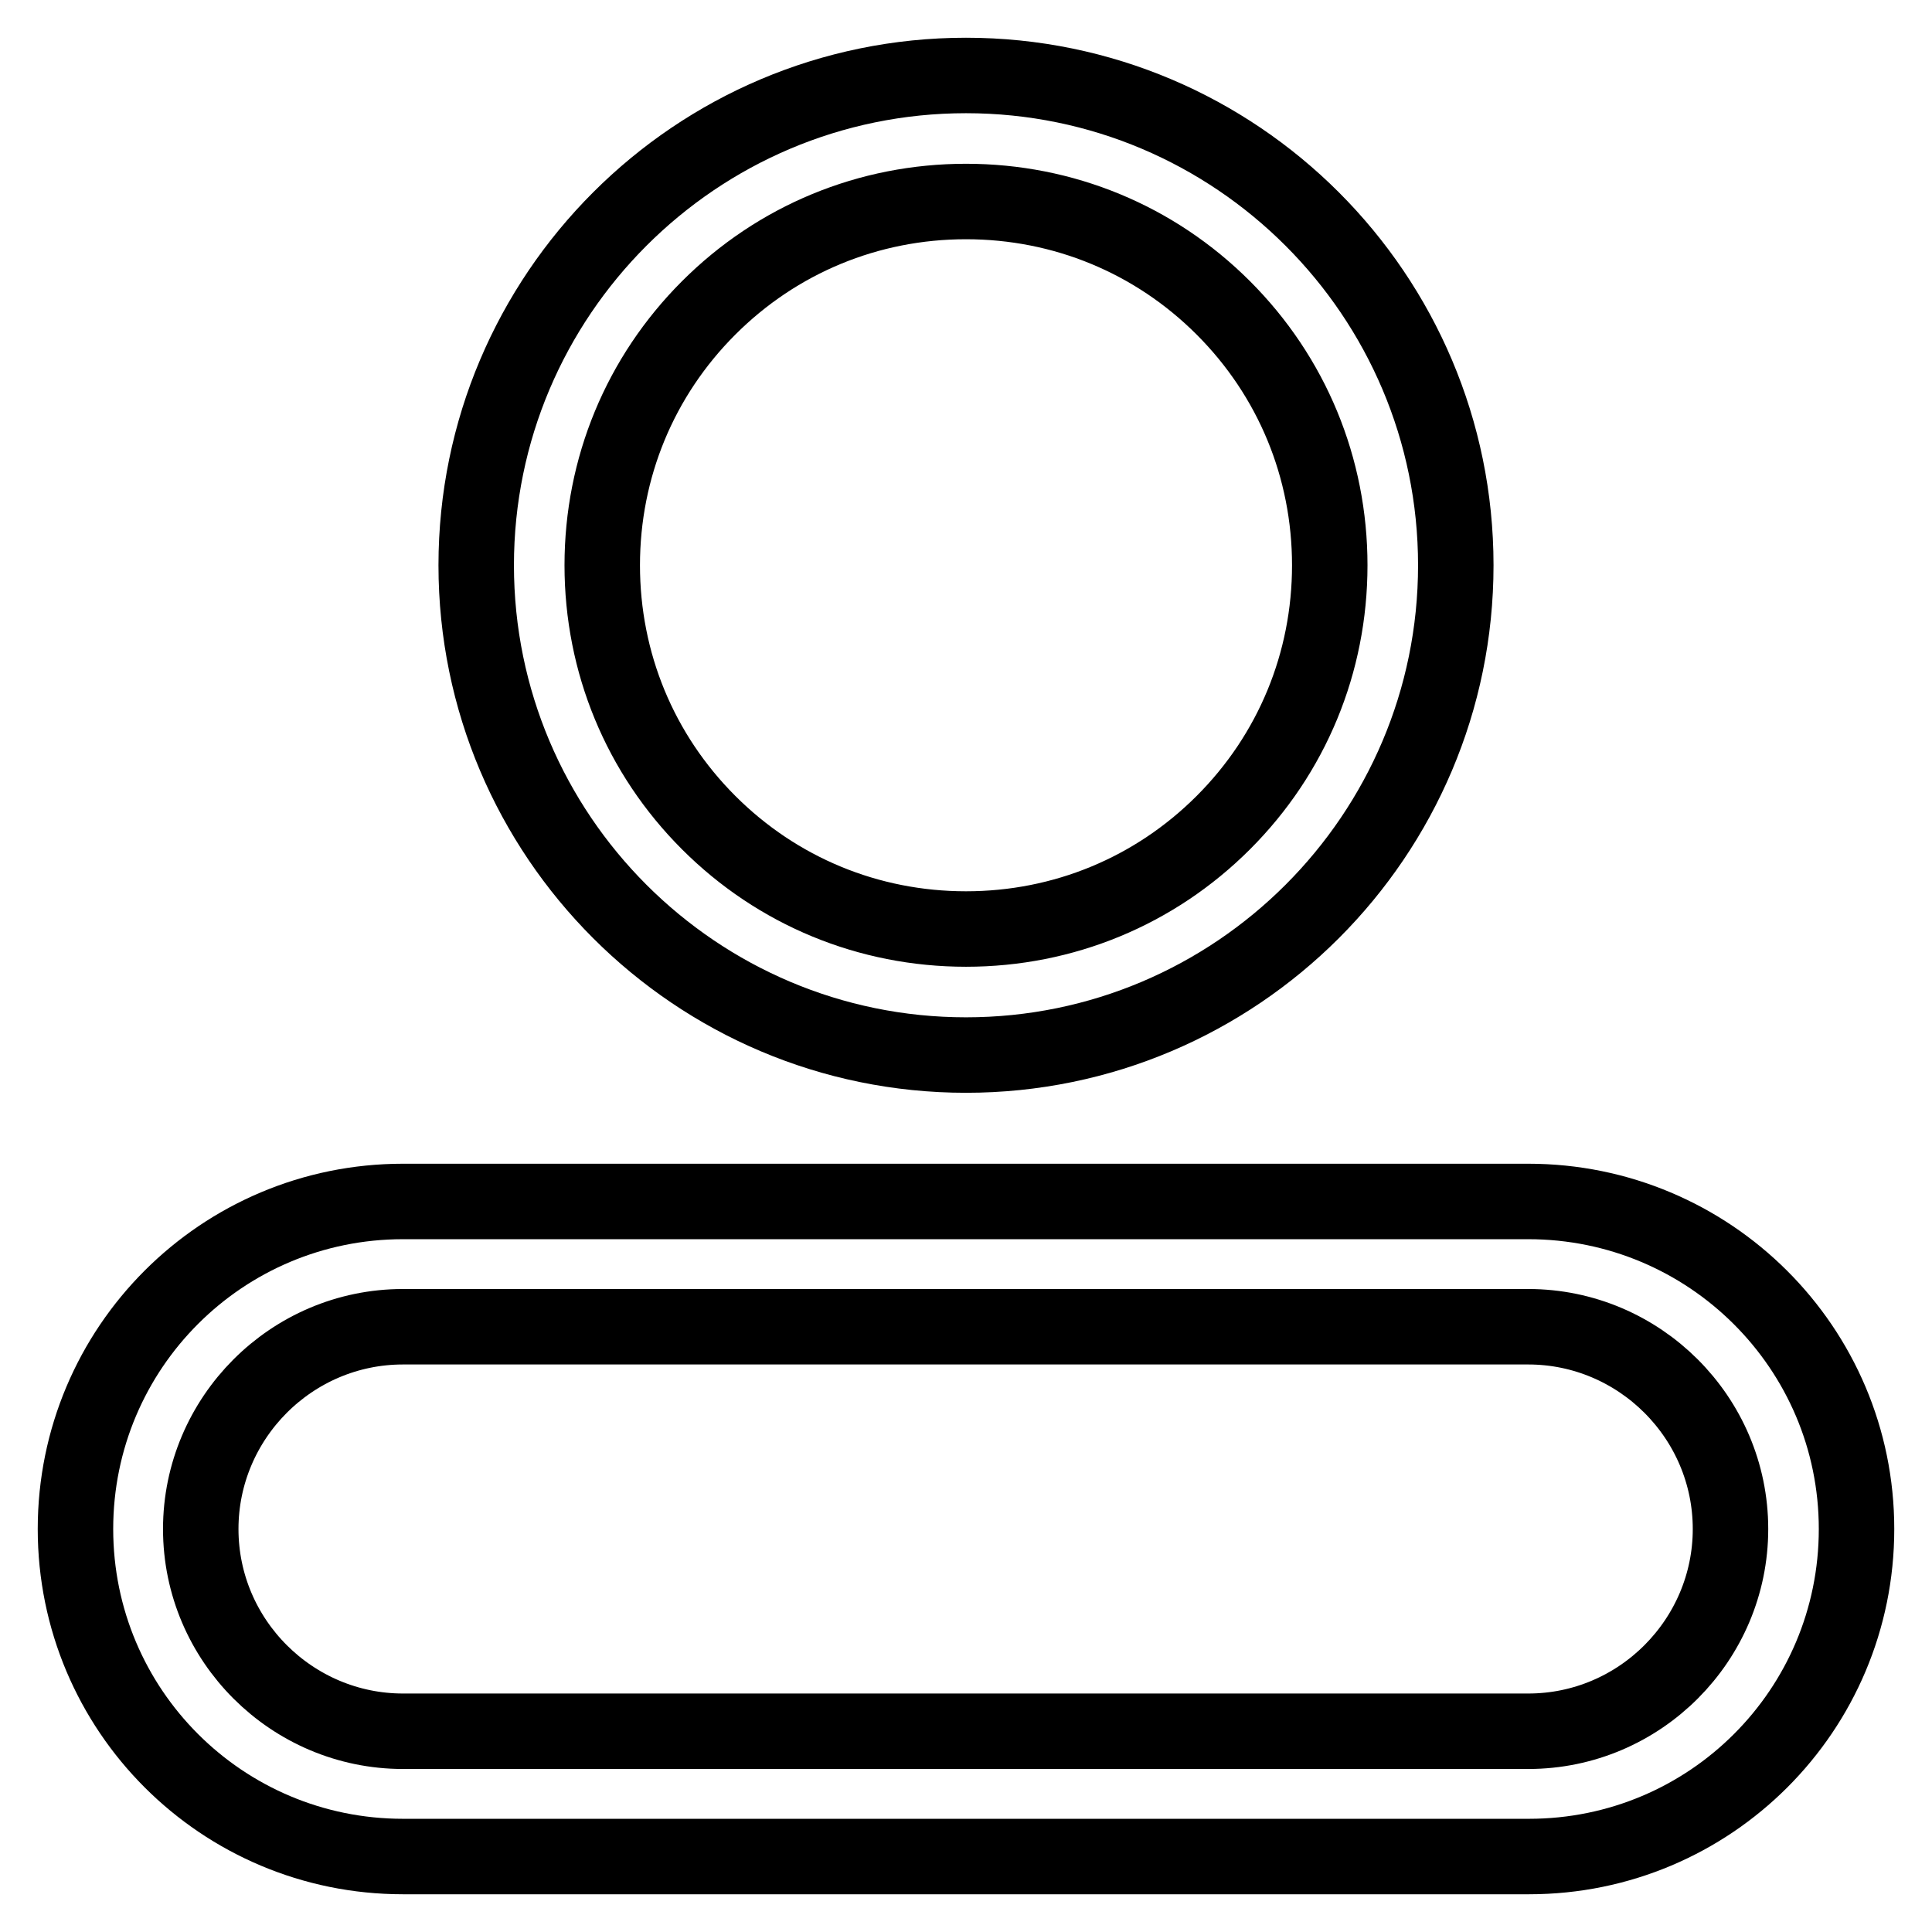
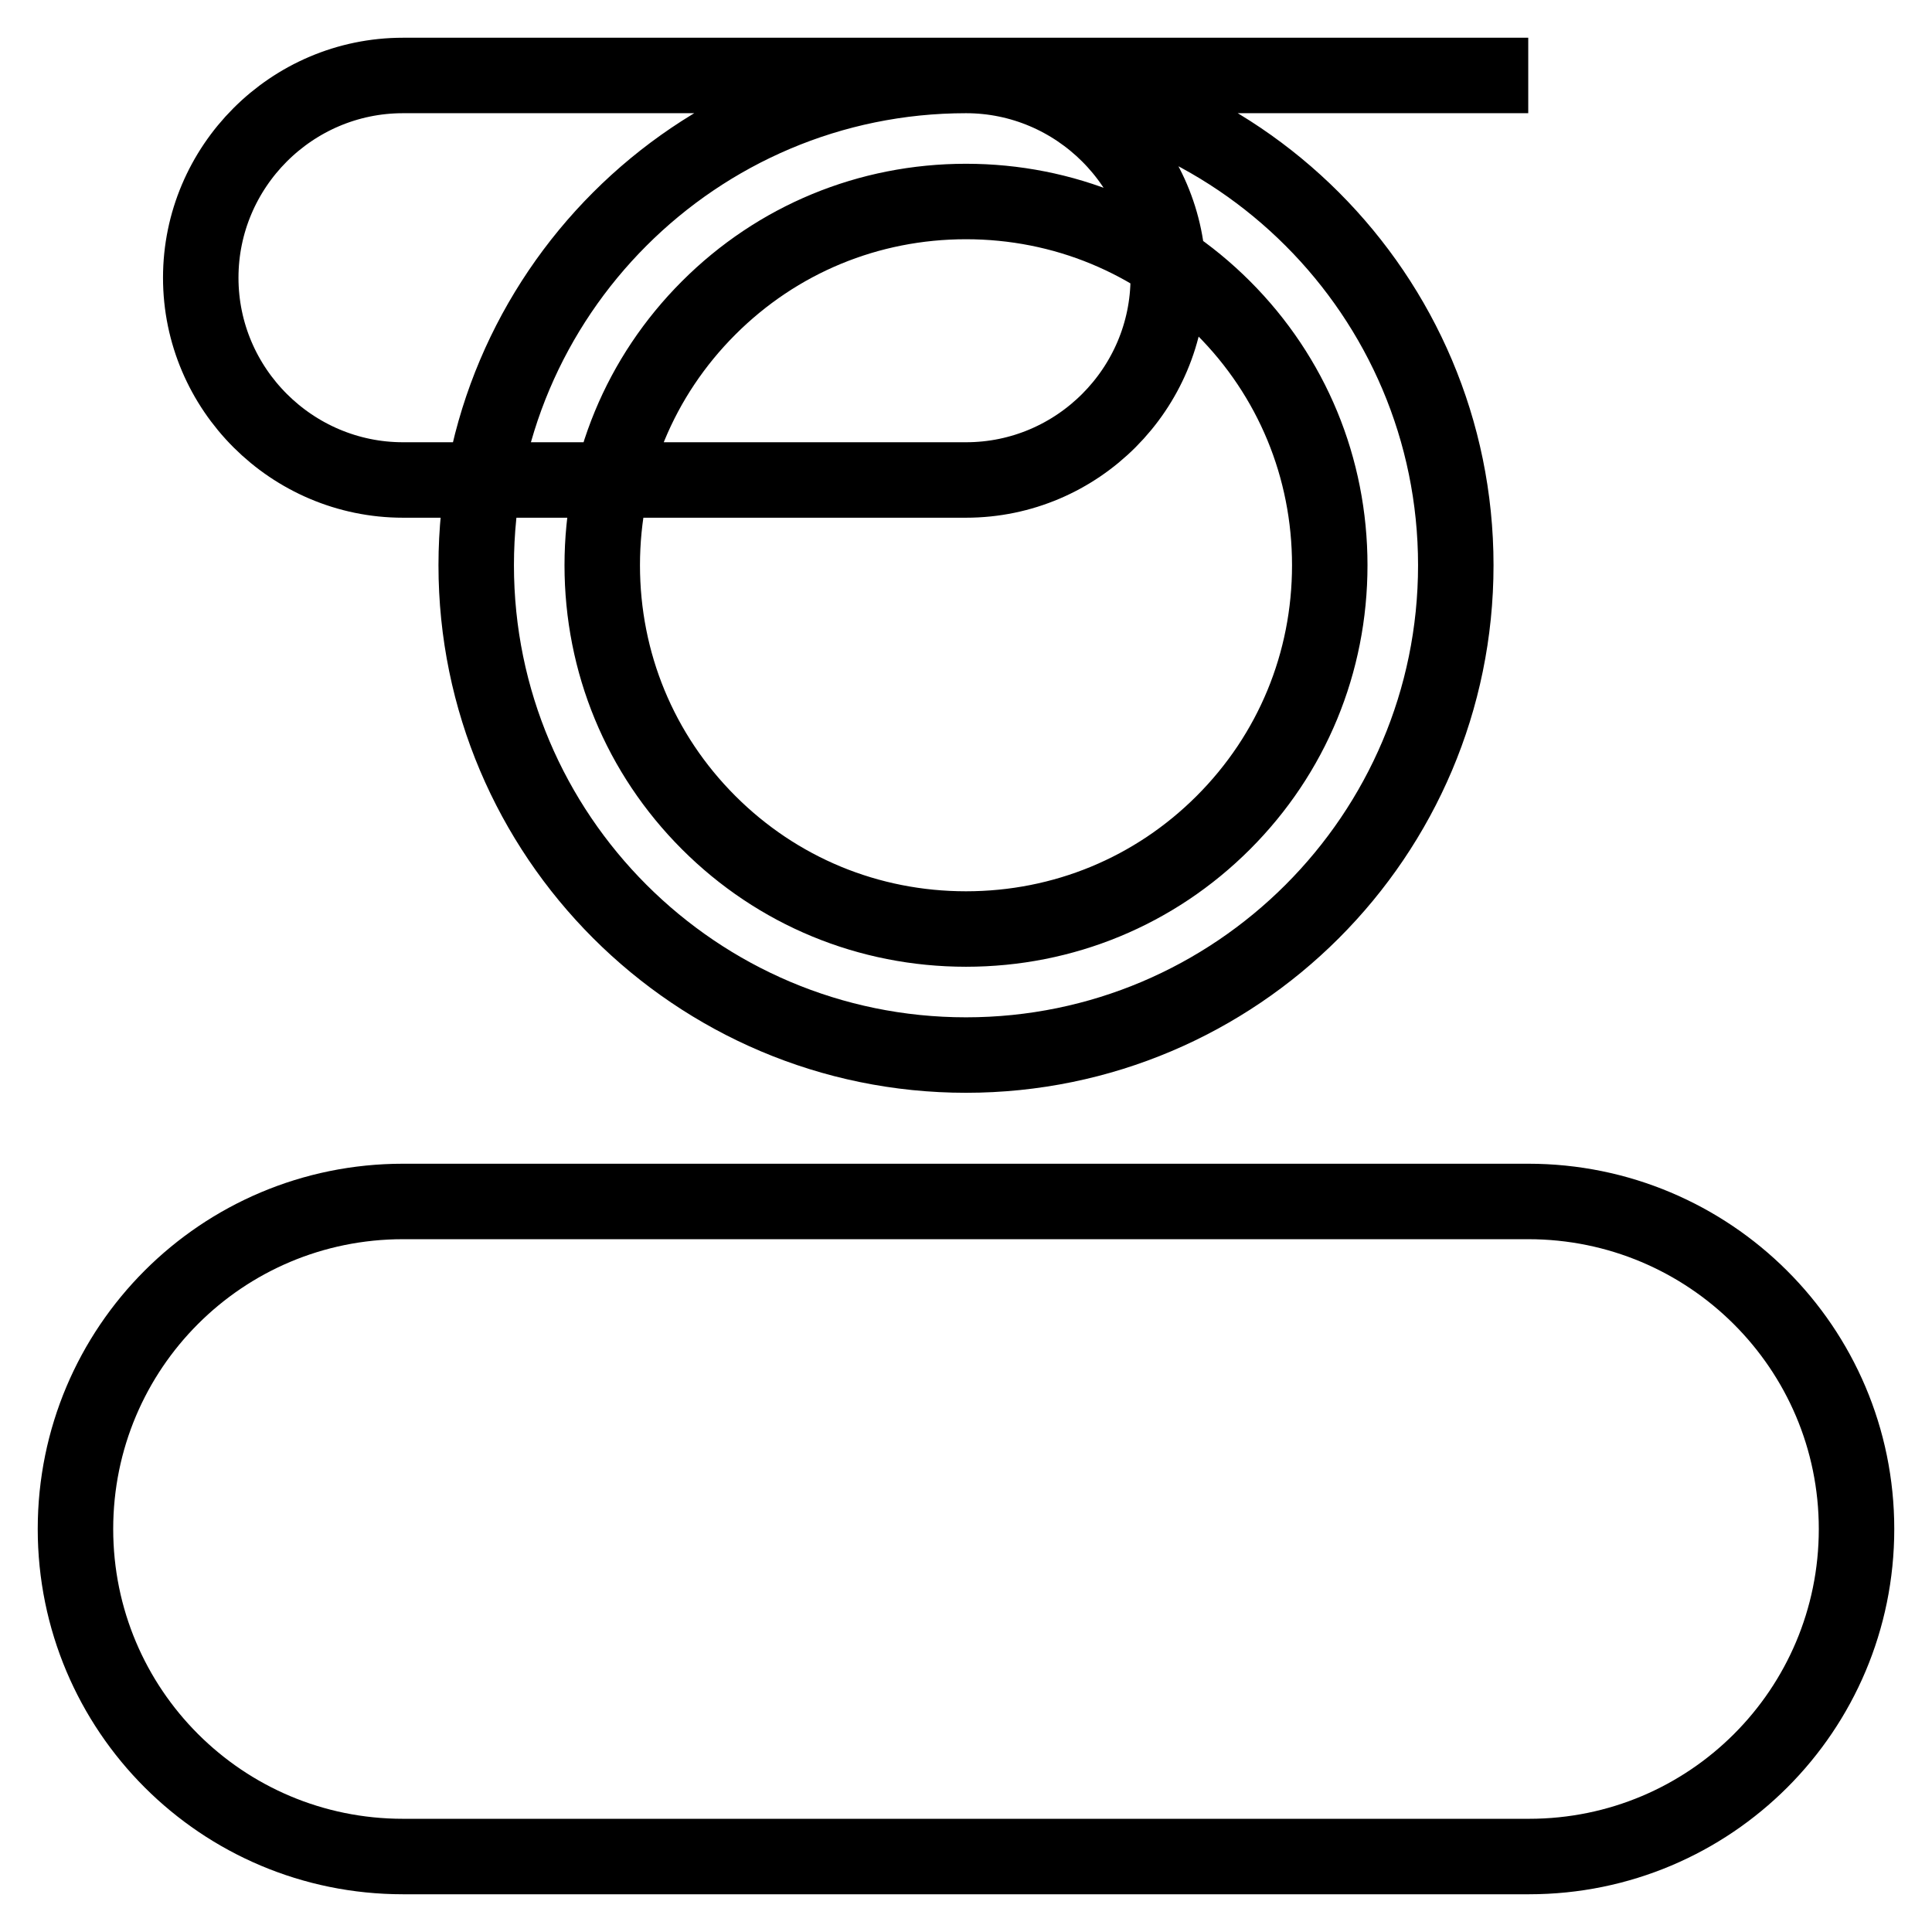
<svg xmlns="http://www.w3.org/2000/svg" version="1.1" x="0px" y="0px" viewBox="0 0 256 256" enable-background="new 0 0 256 256" xml:space="preserve">
  <g>
-     <path stroke-width="10" fill-opacity="0" stroke="#000000" d="M128,26.7c12.9,0,25,5,34.1,14.1c9.1,9.1,14.1,21.2,14.1,34.1c0,12.9-5,25-14.1,34.1 c-9.1,9.1-21.2,14.1-34.1,14.1s-25-5-34.1-14.1c-9.1-9.1-14.1-21.2-14.1-34.1c0-12.9,5-25,14.1-34.1C103,31.7,115.1,26.7,128,26.7  M128,10c-35.8,0-64.9,29.1-64.9,64.9c0,35.8,29.1,64.9,64.9,64.9s64.9-29.1,64.9-64.9C192.9,39.1,163.8,10,128,10z M202.5,175.8 c14.7,0,26.8,12,26.8,26.8c0,14.7-12,26.8-26.8,26.8H53.4c-14.7,0-26.8-12-26.8-26.8c0-14.7,12-26.8,26.8-26.8H202.5 M202.5,159.2 H53.4c-24,0-43.4,19.4-43.4,43.4c0,24,19.4,43.4,43.4,43.4h149.2c24,0,43.4-19.4,43.4-43.4C246,178.6,226.5,159.2,202.5,159.2 L202.5,159.2z" />
+     <path stroke-width="10" fill-opacity="0" stroke="#000000" d="M128,26.7c12.9,0,25,5,34.1,14.1c9.1,9.1,14.1,21.2,14.1,34.1c0,12.9-5,25-14.1,34.1 c-9.1,9.1-21.2,14.1-34.1,14.1s-25-5-34.1-14.1c-9.1-9.1-14.1-21.2-14.1-34.1c0-12.9,5-25,14.1-34.1C103,31.7,115.1,26.7,128,26.7  M128,10c-35.8,0-64.9,29.1-64.9,64.9c0,35.8,29.1,64.9,64.9,64.9s64.9-29.1,64.9-64.9C192.9,39.1,163.8,10,128,10z c14.7,0,26.8,12,26.8,26.8c0,14.7-12,26.8-26.8,26.8H53.4c-14.7,0-26.8-12-26.8-26.8c0-14.7,12-26.8,26.8-26.8H202.5 M202.5,159.2 H53.4c-24,0-43.4,19.4-43.4,43.4c0,24,19.4,43.4,43.4,43.4h149.2c24,0,43.4-19.4,43.4-43.4C246,178.6,226.5,159.2,202.5,159.2 L202.5,159.2z" />
  </g>
</svg>